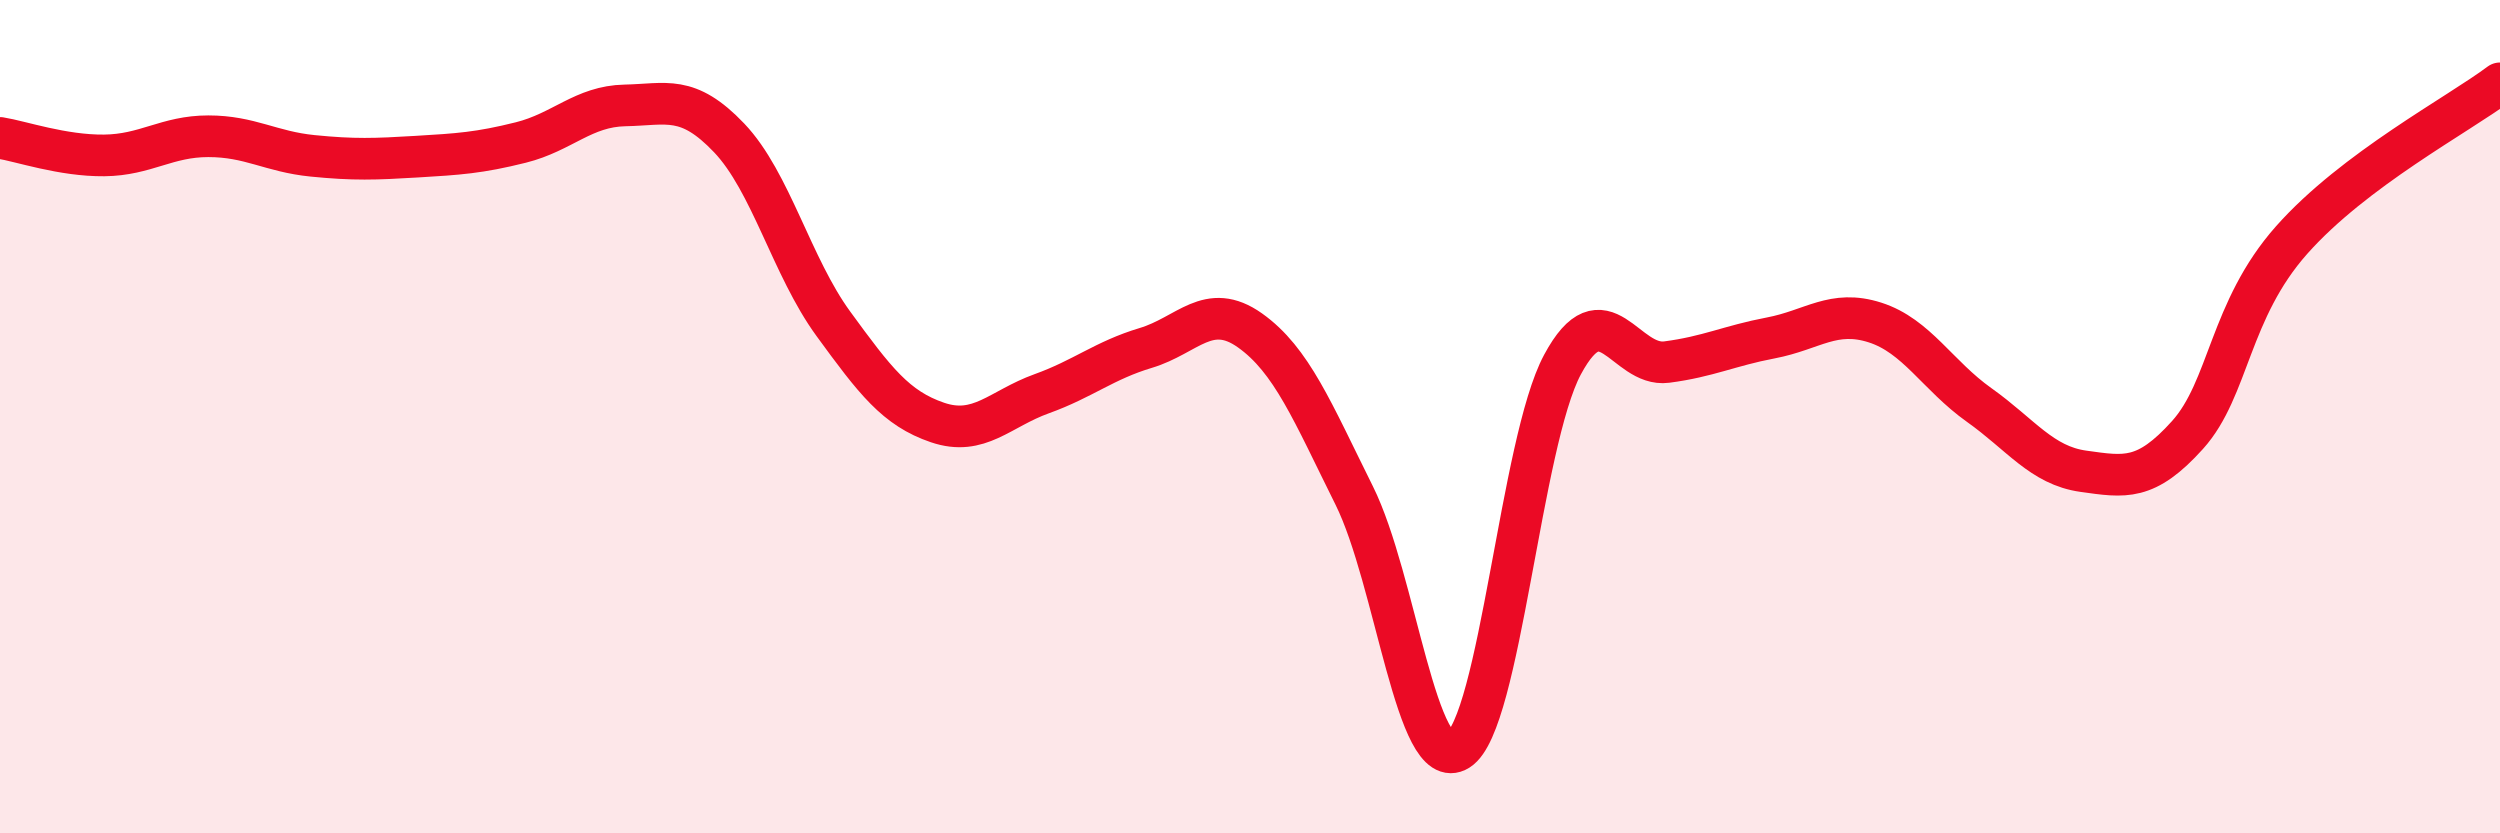
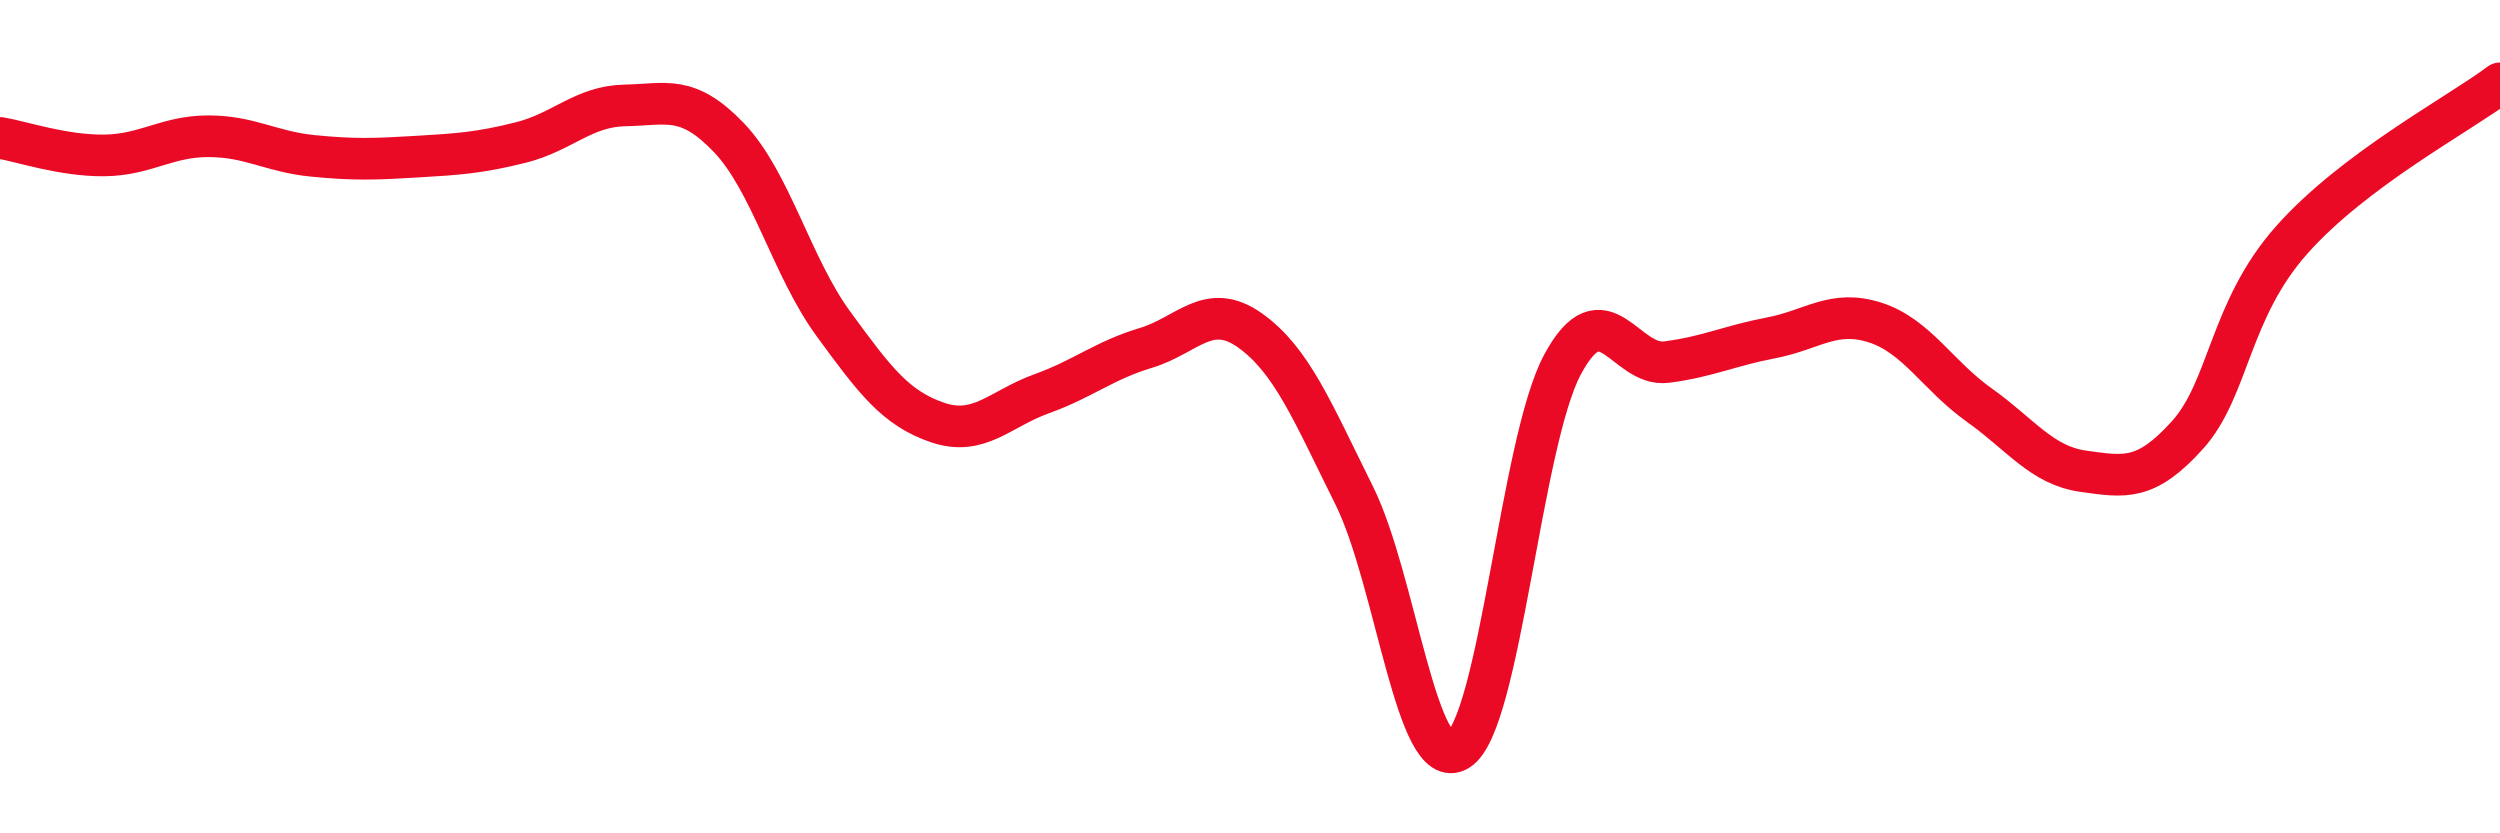
<svg xmlns="http://www.w3.org/2000/svg" width="60" height="20" viewBox="0 0 60 20">
-   <path d="M 0,3.31 C 0.5,3.39 1.5,3.74 2.5,3.73 C 3.5,3.72 4,3.27 5,3.27 C 6,3.27 6.5,3.64 7.5,3.74 C 8.5,3.84 9,3.82 10,3.76 C 11,3.7 11.5,3.67 12.5,3.42 C 13.5,3.17 14,2.55 15,2.53 C 16,2.51 16.5,2.26 17.5,3.31 C 18.5,4.36 19,6.4 20,7.77 C 21,9.14 21.5,9.8 22.5,10.14 C 23.5,10.48 24,9.81 25,9.45 C 26,9.09 26.5,8.65 27.5,8.35 C 28.5,8.05 29,7.22 30,7.93 C 31,8.64 31.5,9.88 32.5,11.89 C 33.5,13.9 34,18.63 35,18 C 36,17.37 36.5,10.61 37.5,8.75 C 38.5,6.89 39,8.82 40,8.69 C 41,8.56 41.5,8.3 42.5,8.11 C 43.5,7.92 44,7.42 45,7.74 C 46,8.06 46.5,9.01 47.5,9.72 C 48.5,10.43 49,11.17 50,11.31 C 51,11.45 51.5,11.55 52.5,10.44 C 53.5,9.33 53.5,7.45 55,5.76 C 56.5,4.07 59,2.75 60,2L60 20L0 20Z" fill="#EB0A25" opacity="0.1" stroke-linecap="round" stroke-linejoin="round" />
  <path d="M 0,3.31 C 0.5,3.39 1.5,3.74 2.5,3.73 C 3.5,3.72 4,3.27 5,3.27 C 6,3.27 6.5,3.64 7.5,3.74 C 8.5,3.84 9,3.82 10,3.76 C 11,3.7 11.5,3.67 12.5,3.42 C 13.5,3.17 14,2.55 15,2.53 C 16,2.51 16.5,2.26 17.5,3.31 C 18.5,4.36 19,6.4 20,7.77 C 21,9.14 21.5,9.8 22.5,10.14 C 23.5,10.48 24,9.81 25,9.45 C 26,9.09 26.5,8.65 27.5,8.35 C 28.5,8.05 29,7.22 30,7.93 C 31,8.64 31.5,9.88 32.5,11.89 C 33.5,13.9 34,18.63 35,18 C 36,17.37 36.5,10.61 37.5,8.75 C 38.5,6.89 39,8.82 40,8.69 C 41,8.56 41.5,8.3 42.5,8.11 C 43.5,7.92 44,7.42 45,7.74 C 46,8.06 46.5,9.01 47.5,9.72 C 48.5,10.43 49,11.17 50,11.31 C 51,11.45 51.5,11.55 52.5,10.44 C 53.5,9.33 53.5,7.45 55,5.76 C 56.5,4.07 59,2.75 60,2" stroke="#EB0A25" stroke-width="1" fill="none" stroke-linecap="round" stroke-linejoin="round" />
</svg>